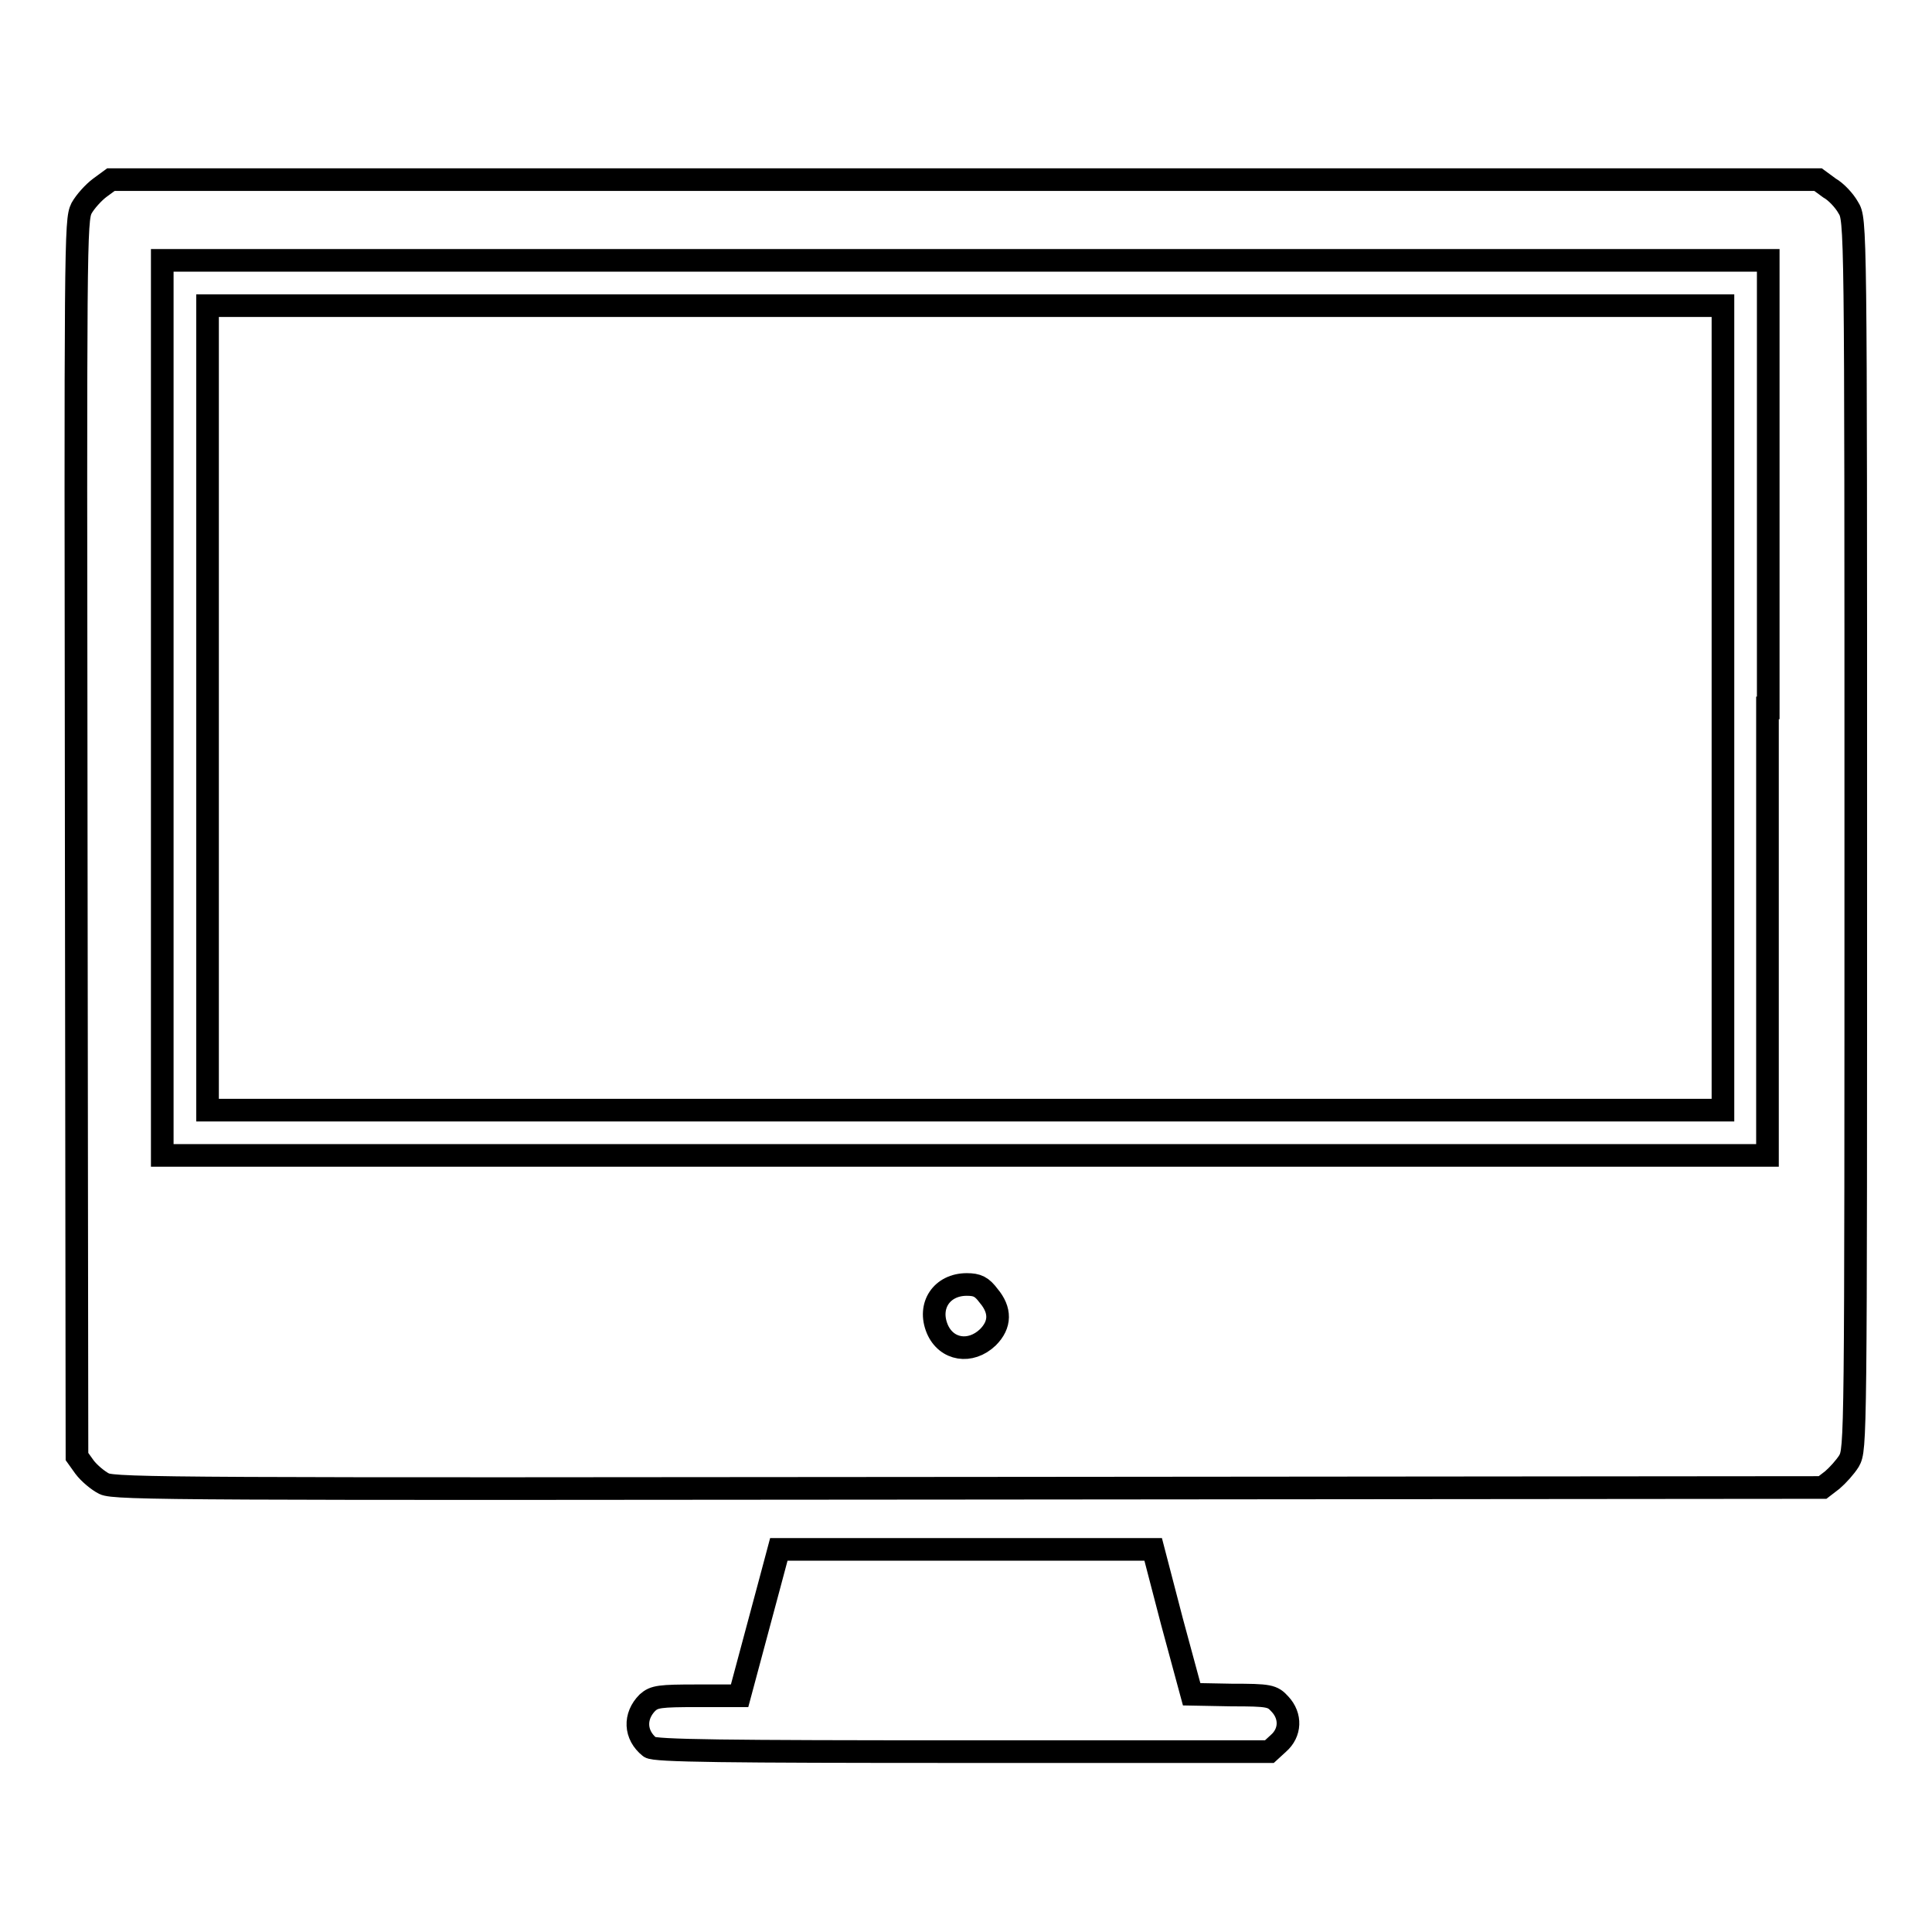
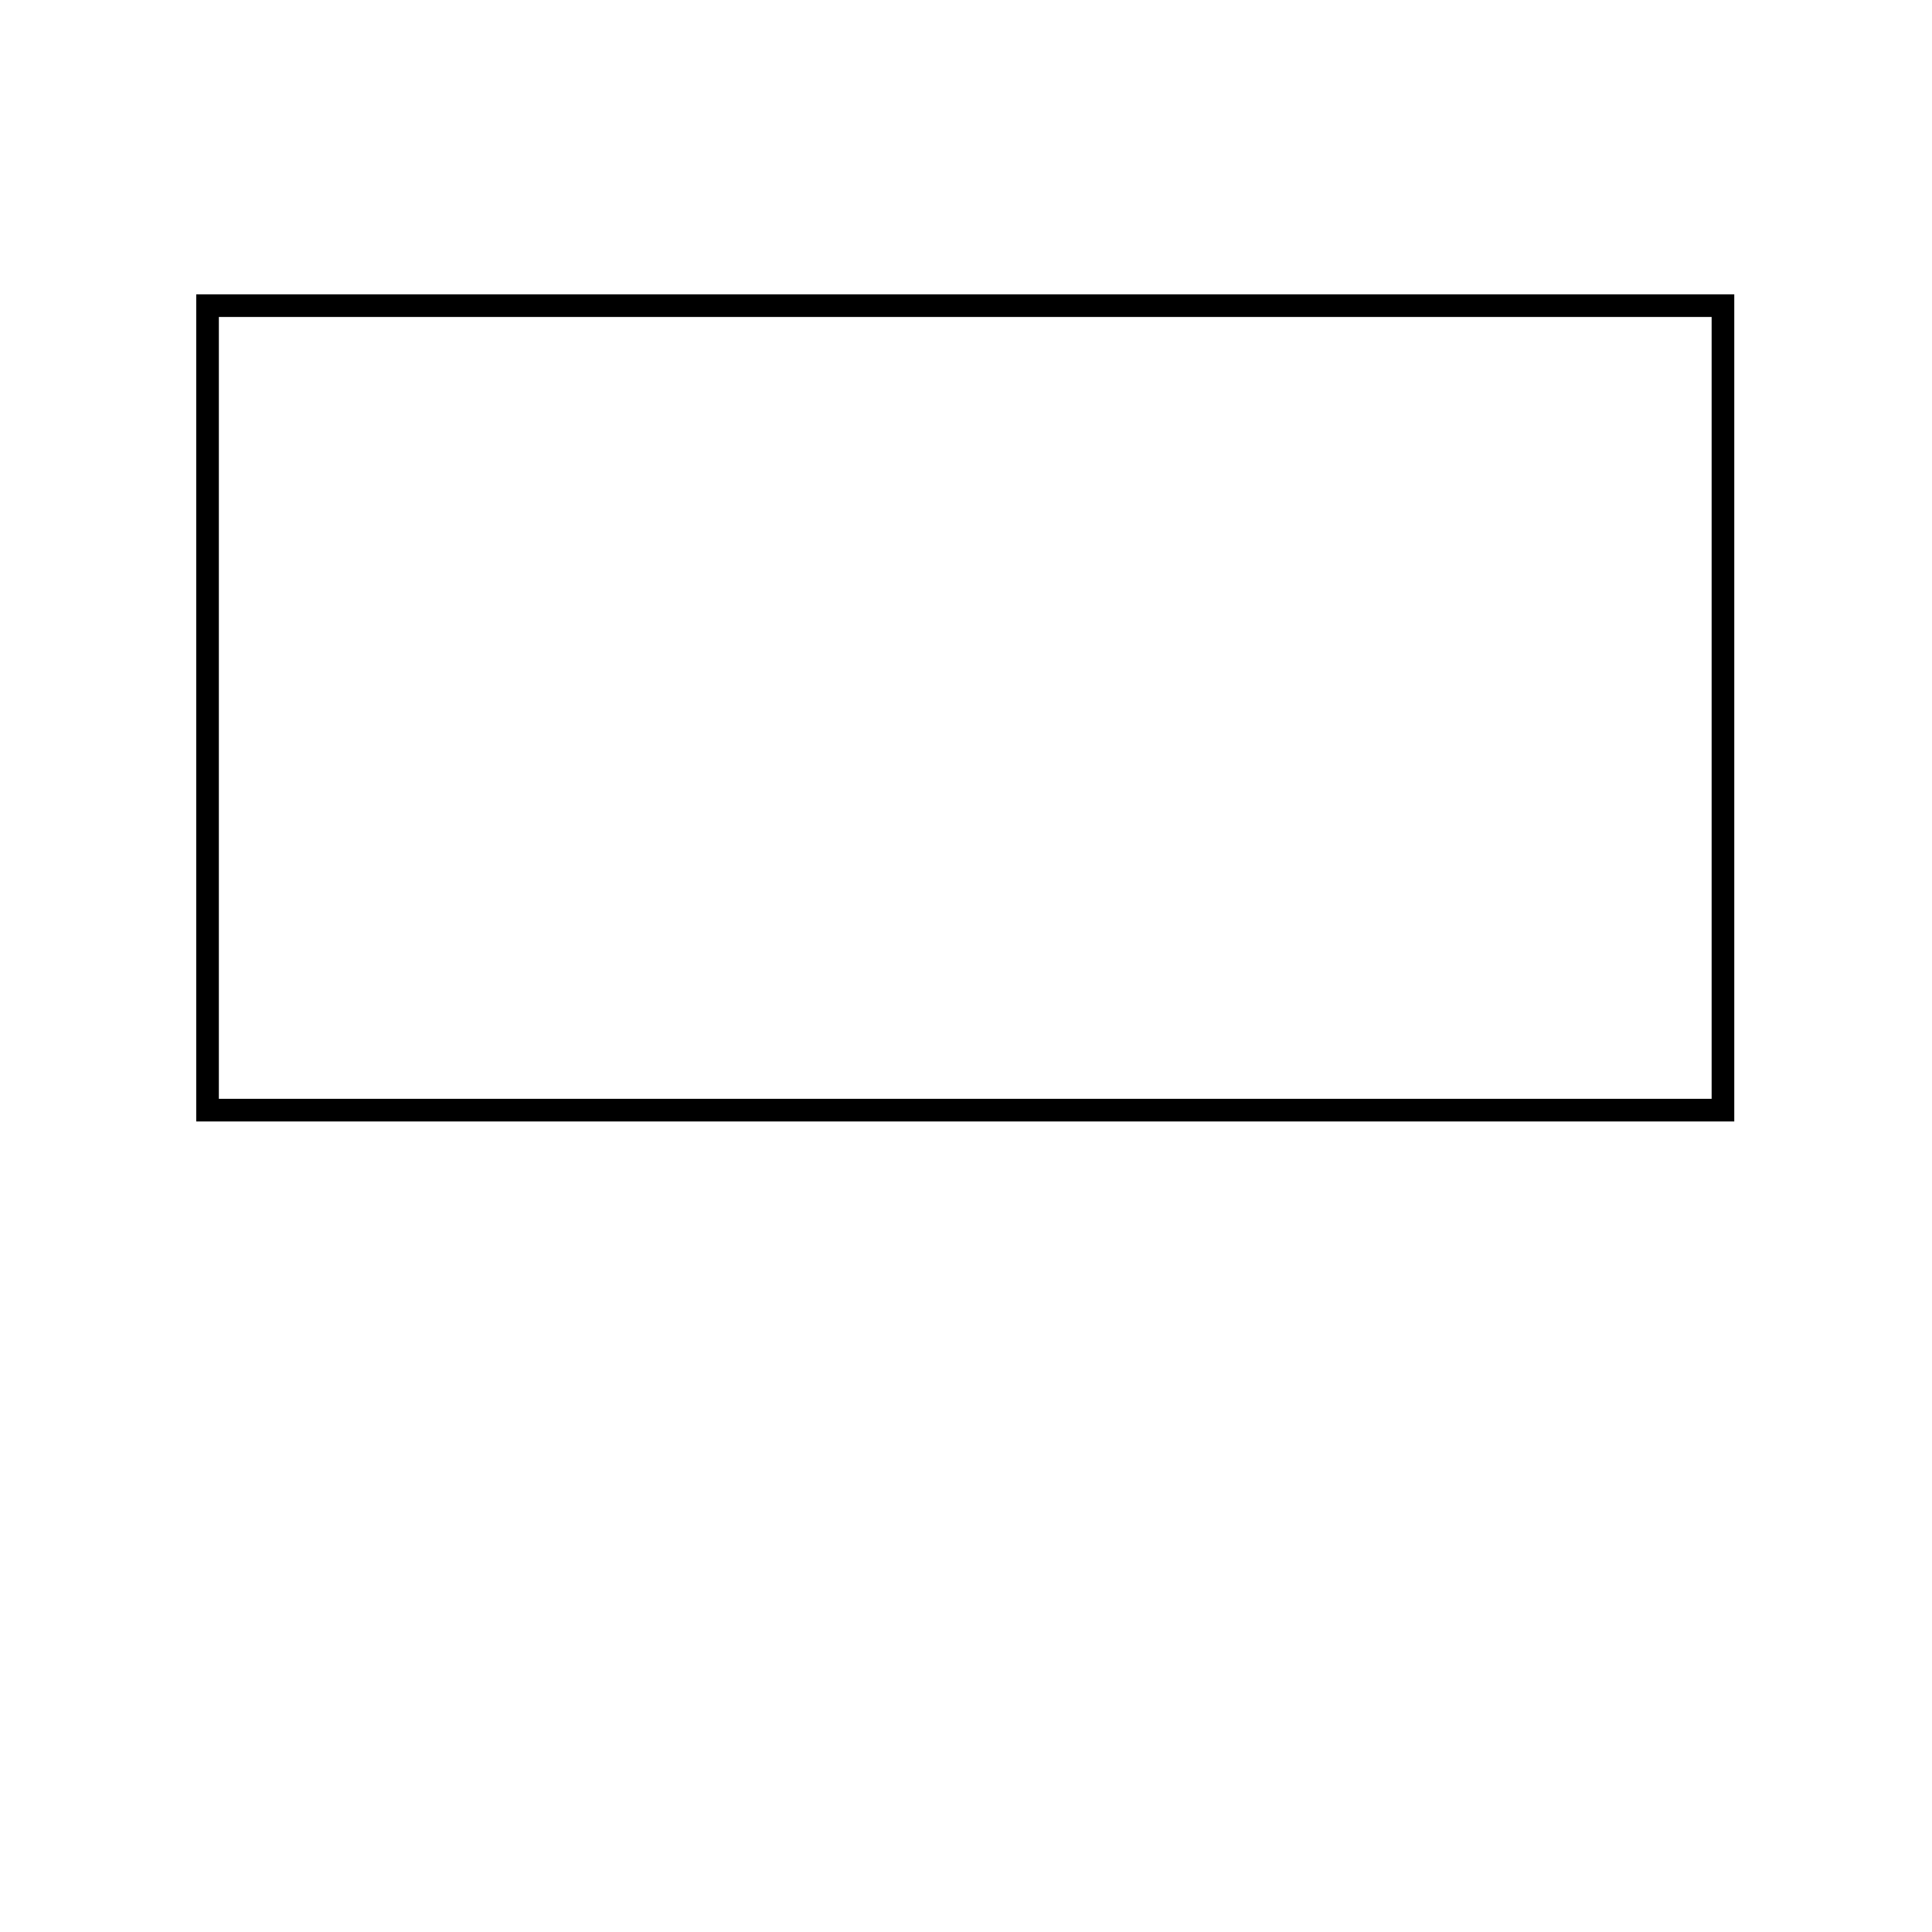
<svg xmlns="http://www.w3.org/2000/svg" version="1.1" x="0px" y="0px" viewBox="0 0 256 256" enable-background="new 0 0 256 256" xml:space="preserve">
  <g>
    <g>
      <g>
-         <path stroke-width="3" fill-opacity="0" stroke="#000000" d="M13.2,24.9c-0.8,0.6-1.9,1.8-2.4,2.7c-0.8,1.6-0.8,4.4-0.7,83.5l0.1,81.9l1,1.4c0.6,0.8,1.8,1.8,2.6,2.2c1.4,0.7,11,0.7,114.6,0.6l113.1-0.1l1.3-1c0.7-0.6,1.7-1.7,2.2-2.5c0.9-1.6,0.9-2.4,0.9-83c0-81.3,0-81.5-1-83.1c-0.5-0.9-1.6-2.1-2.5-2.6l-1.5-1.1H127.9H14.7L13.2,24.9z M234.2,93.8v59.3H127.9H21.5V93.8V34.5h106.4h106.4V93.8L234.2,93.8z M131,171.7c1.6,1.9,1.6,3.8-0.1,5.5c-2.3,2.2-5.5,1.7-6.7-1.1c-1.3-3.1,0.6-5.9,3.9-5.9C129.5,170.2,130.1,170.5,131,171.7z" />
        <path stroke-width="3" fill-opacity="0" stroke="#000000" d="M27.5,93.8v53.3h100.4h100.4V93.8V40.5H127.9H27.5V93.8z" />
-         <path stroke-width="3" fill-opacity="0" stroke="#000000" d="M102.8,206.8c-0.2,0.8-1.4,5.2-2.6,9.7l-2.2,8.2h-5.6c-5,0-5.7,0.1-6.6,0.9c-1.8,1.8-1.7,4.3,0.3,5.9c0.6,0.5,10.2,0.6,41.4,0.6h40.7l1.2-1.1c1.6-1.4,1.7-3.6,0.2-5.2c-1-1.1-1.4-1.2-6.4-1.2l-5.3-0.1l-2.6-9.6l-2.5-9.6H128h-24.8L102.8,206.8z" />
      </g>
    </g>
  </g>
</svg>